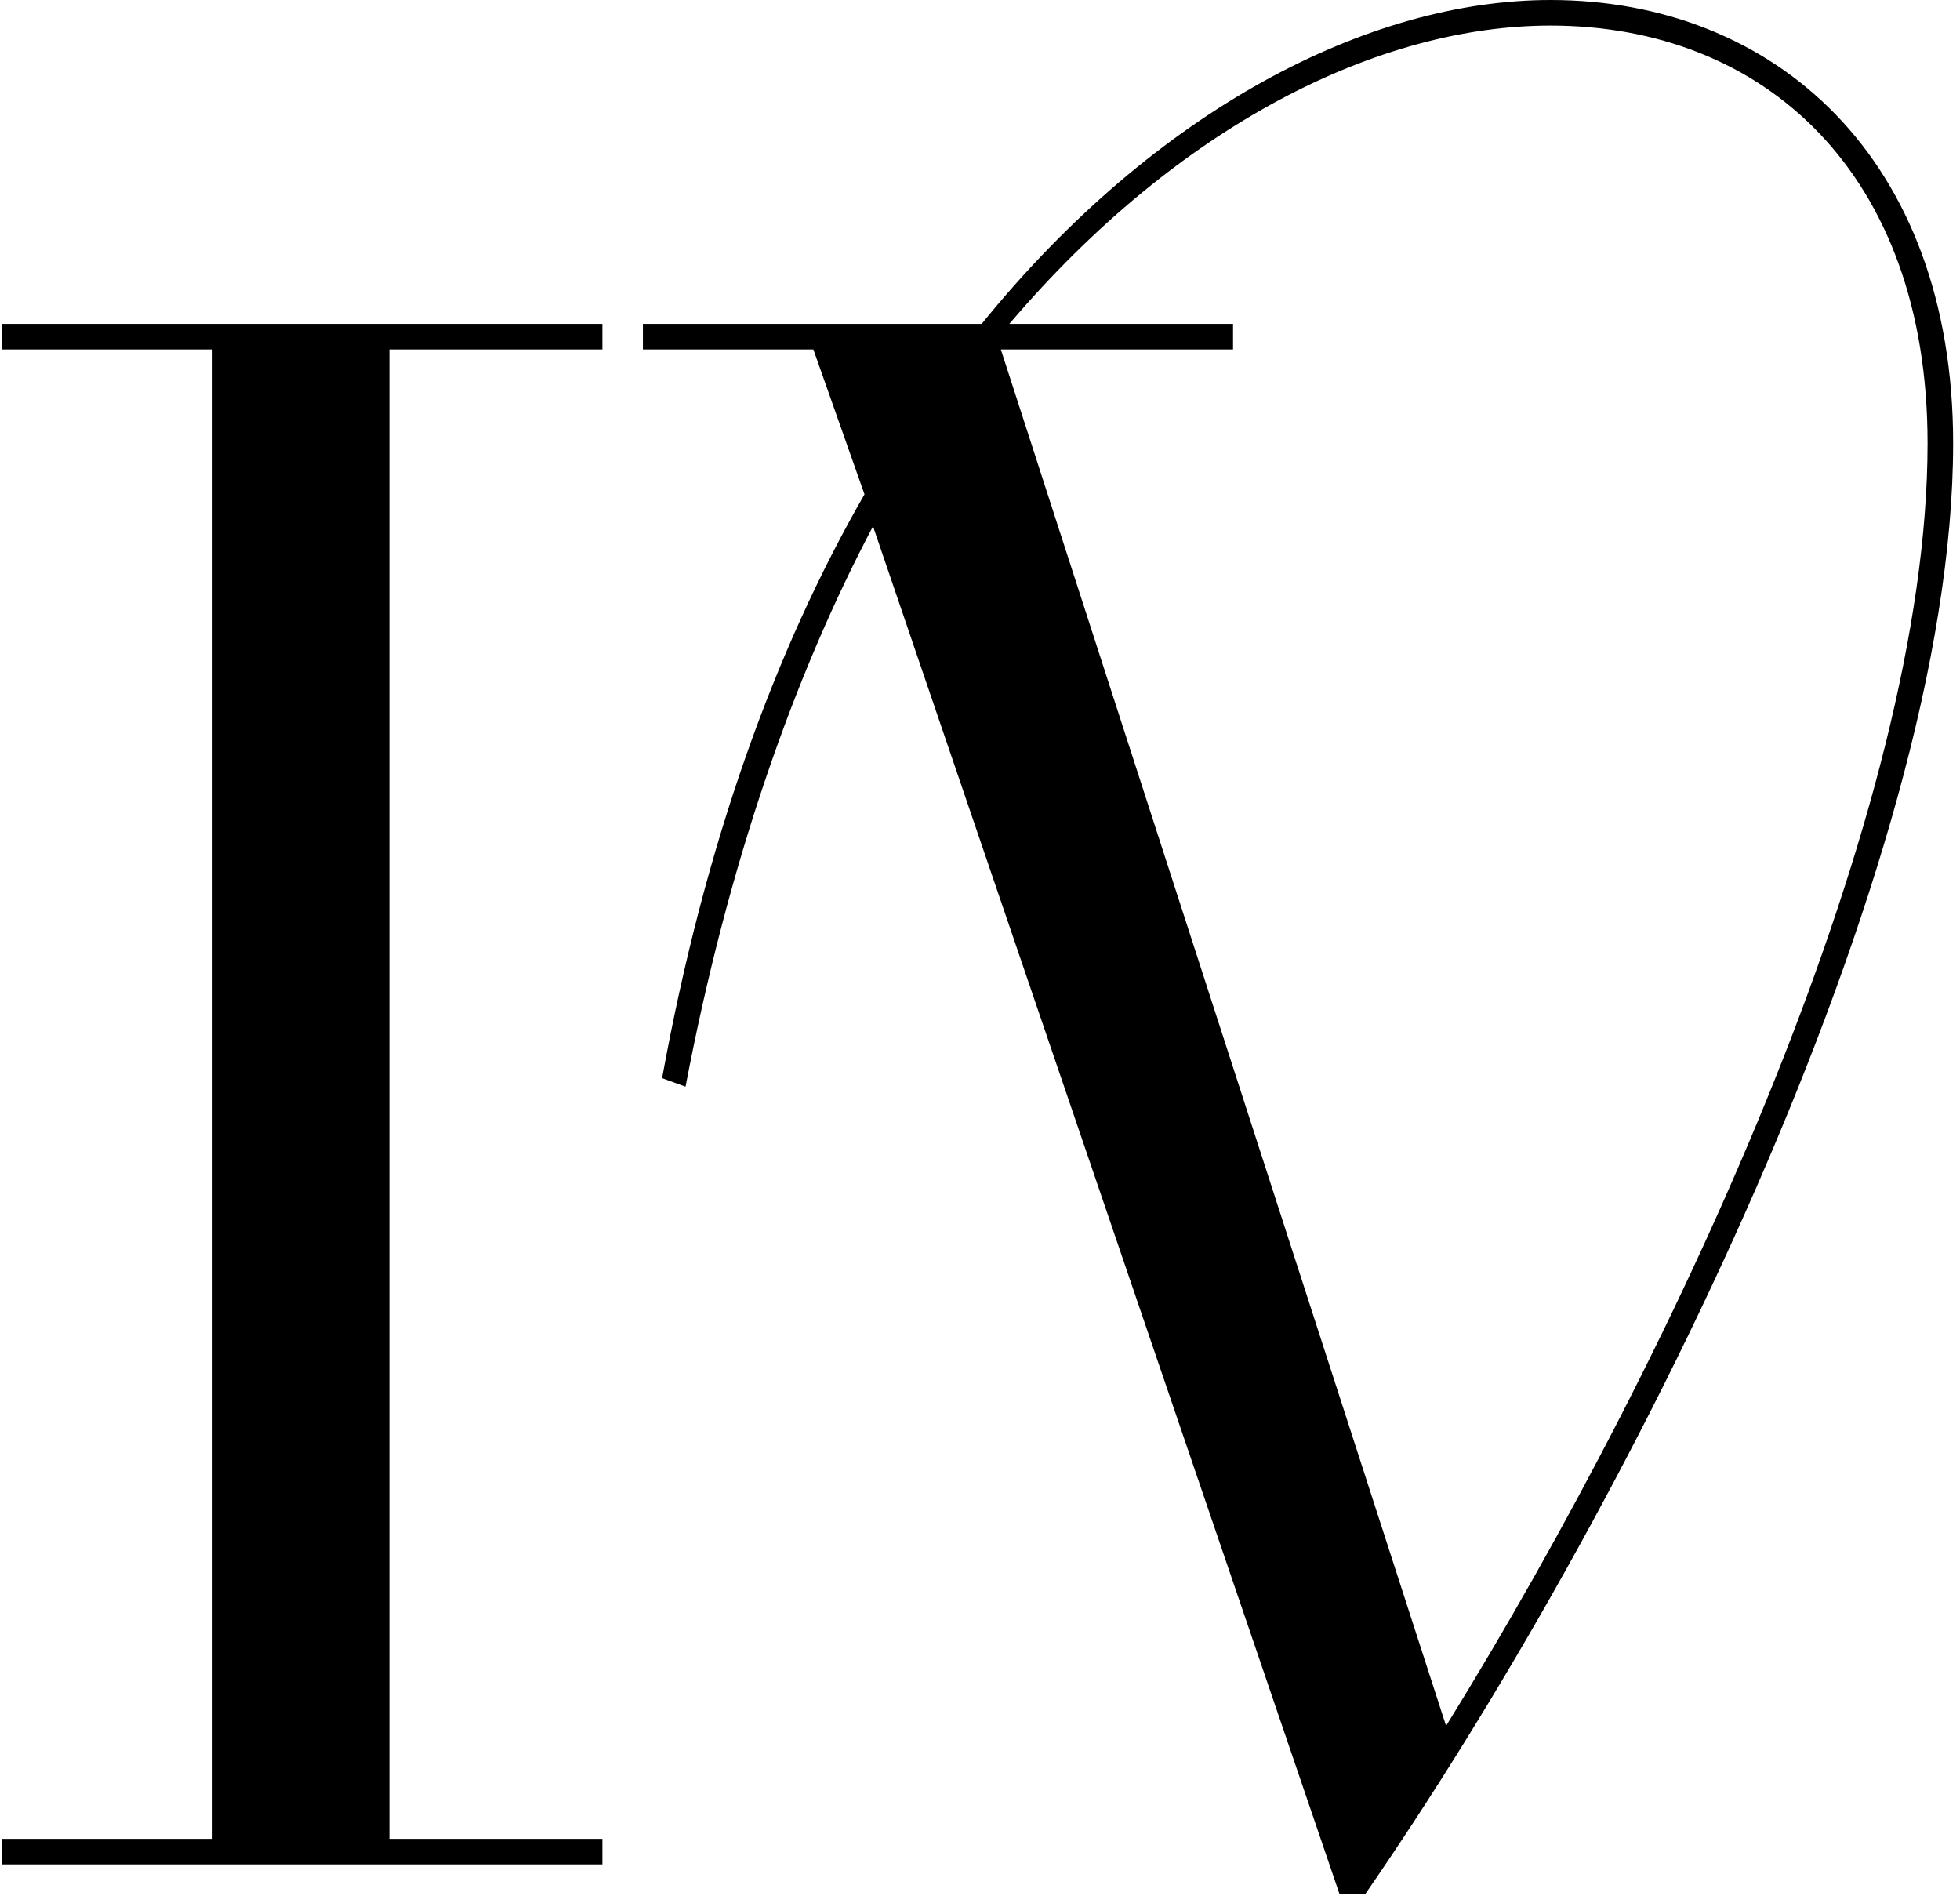
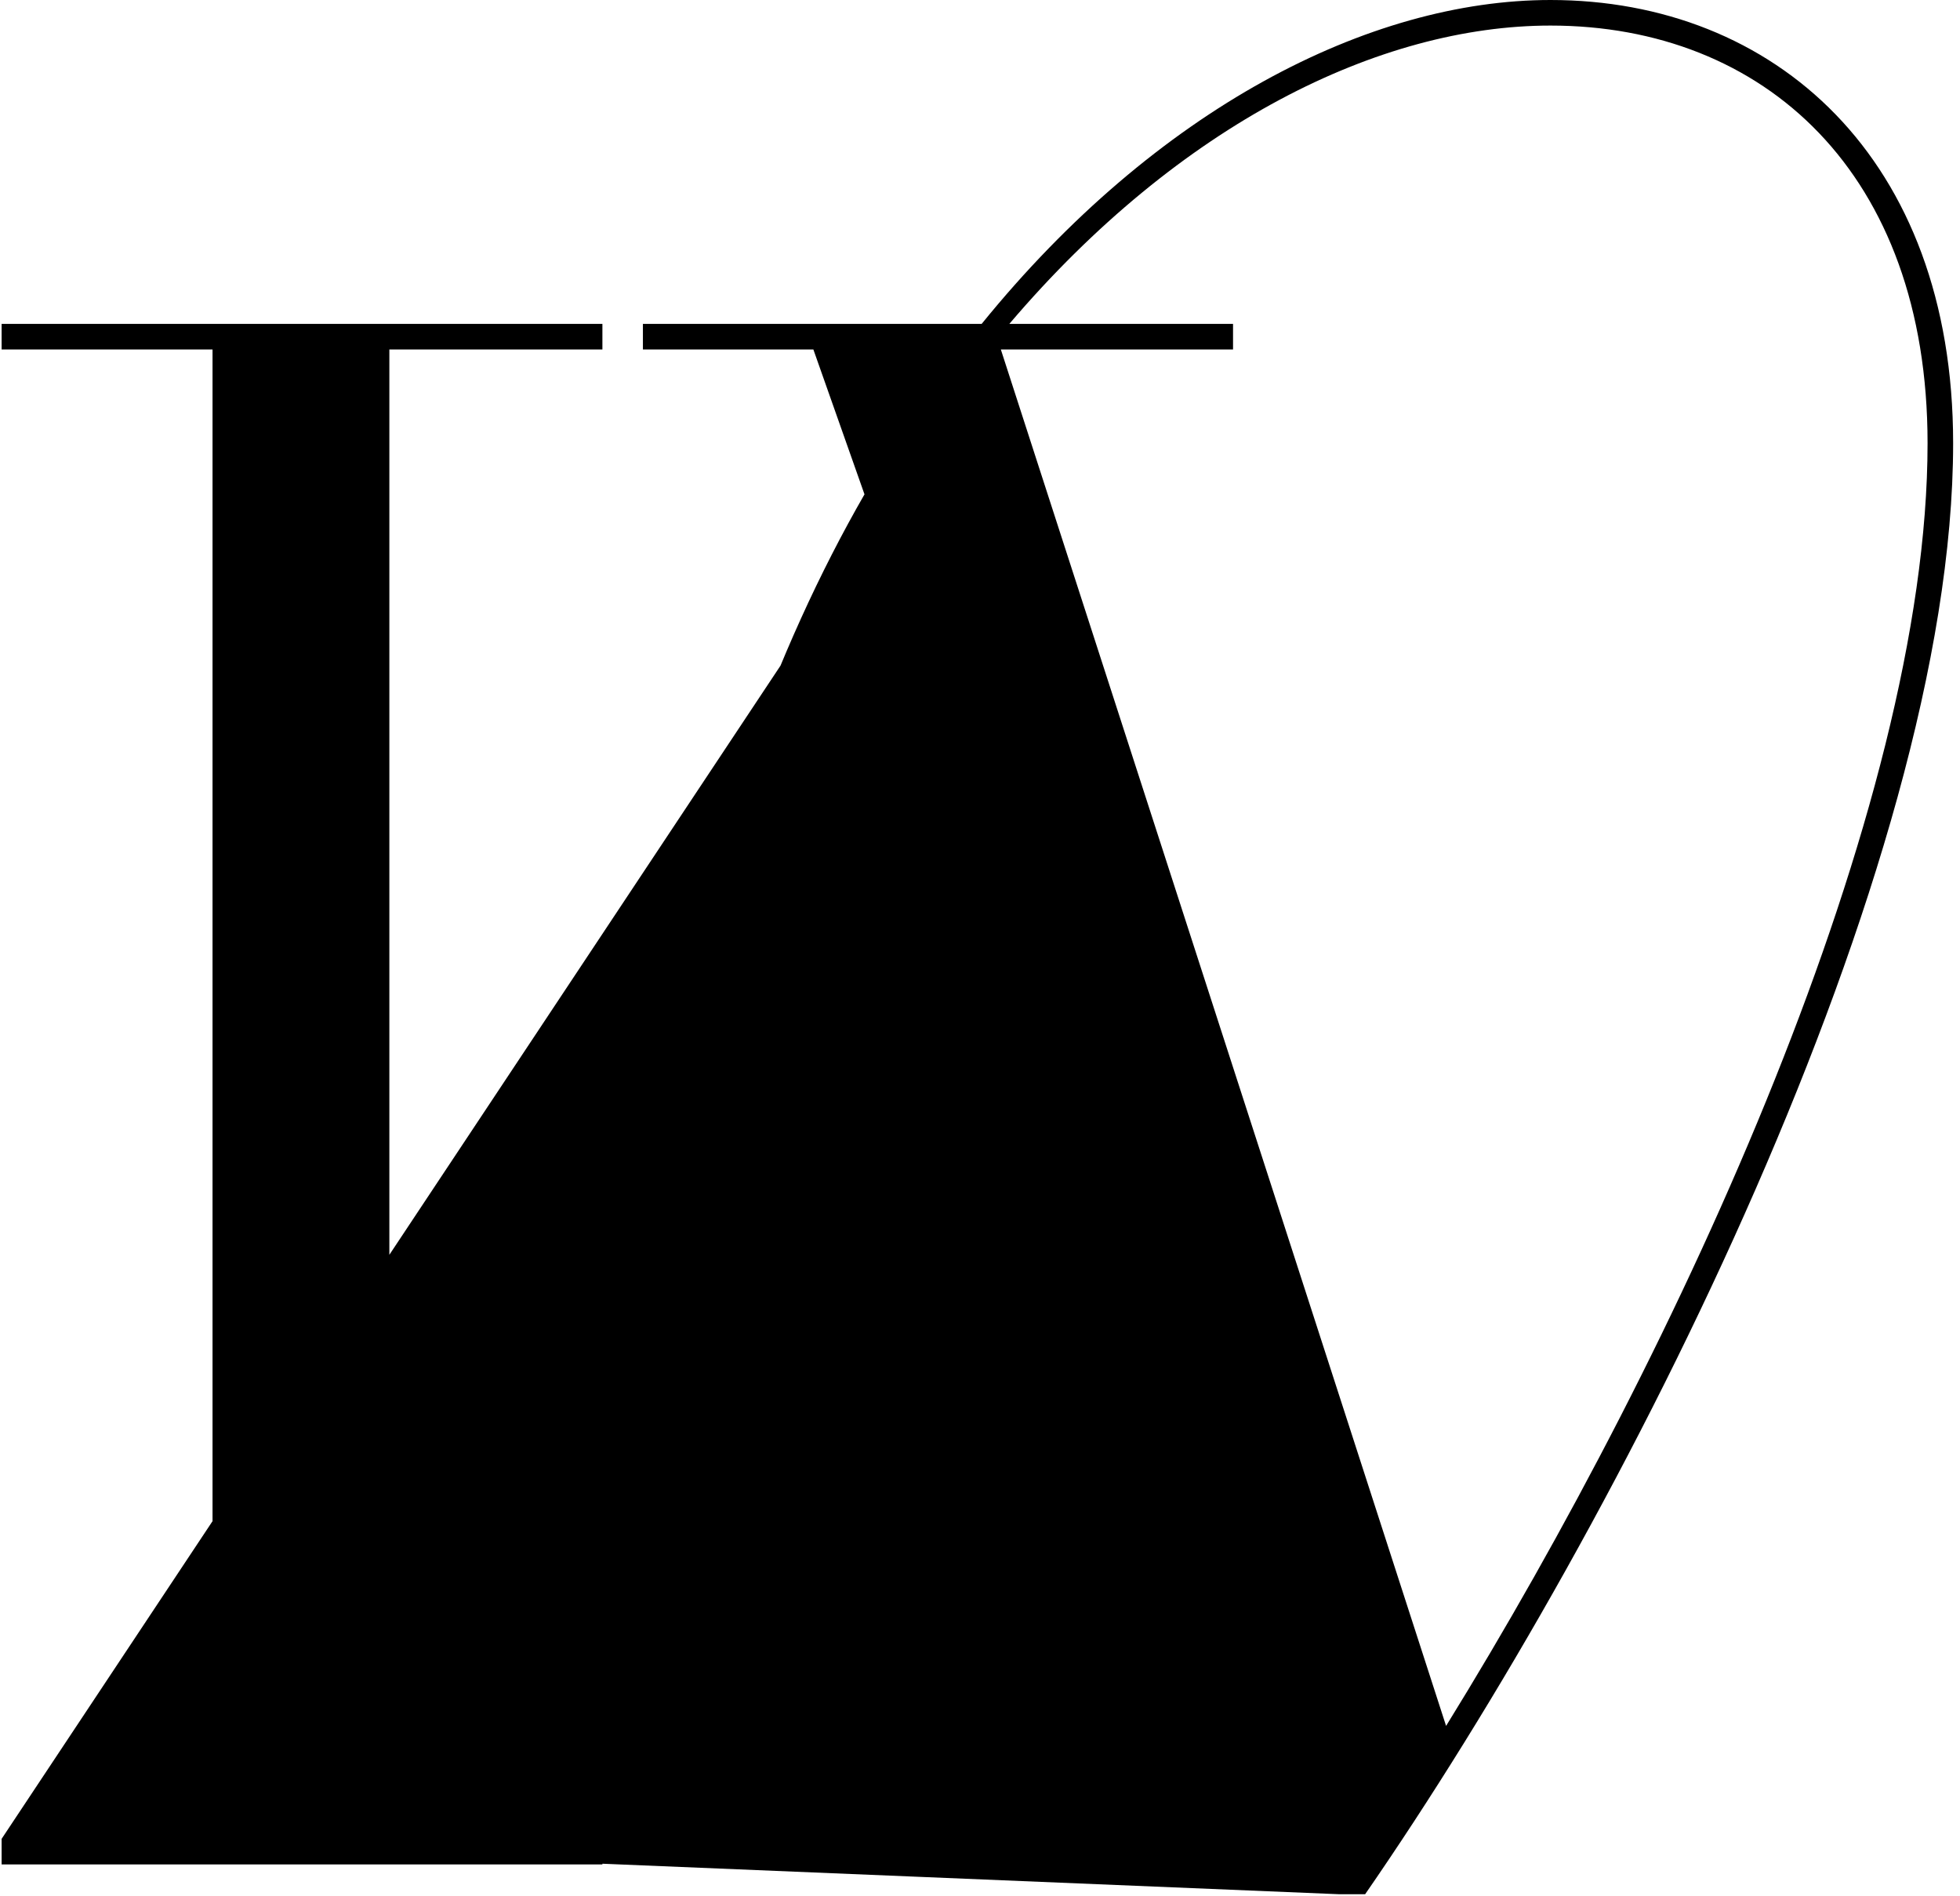
<svg xmlns="http://www.w3.org/2000/svg" width="184" height="178" viewBox="0 0 184 178" fill="none">
-   <path d="M0.152 172.6H19.952V32.8H0.152V30.4H56.552V32.8H36.552V172.6H56.552V175H0.152V172.6ZM125.755 177.8L81.956 49.4C74.555 63.4 68.356 81 64.356 102L62.156 101.2C66.156 79.2 72.755 61 81.156 46.4L76.356 32.8H60.355V30.4H92.156C108.555 10.2 128.555 -1.19209e-05 145.555 -1.19209e-05C166.555 -1.19209e-05 183.355 14.8 183.355 41.6C183.355 81.6 152.355 142.8 128.155 177.8H125.755ZM94.755 30.4H115.755V32.8H93.956L135.755 162C157.755 126.4 180.955 76 180.955 41.6C180.955 16.2 165.555 2.4 145.555 2.4C129.555 2.4 110.755 11.6 94.755 30.4Z" fill="black" />
+   <path d="M0.152 172.6H19.952V32.8H0.152V30.4H56.552V32.8H36.552V172.6H56.552V175H0.152V172.6ZL81.956 49.4C74.555 63.4 68.356 81 64.356 102L62.156 101.2C66.156 79.2 72.755 61 81.156 46.4L76.356 32.8H60.355V30.4H92.156C108.555 10.2 128.555 -1.19209e-05 145.555 -1.19209e-05C166.555 -1.19209e-05 183.355 14.8 183.355 41.6C183.355 81.6 152.355 142.8 128.155 177.8H125.755ZM94.755 30.4H115.755V32.8H93.956L135.755 162C157.755 126.4 180.955 76 180.955 41.6C180.955 16.2 165.555 2.4 145.555 2.4C129.555 2.4 110.755 11.6 94.755 30.4Z" fill="black" />
</svg>